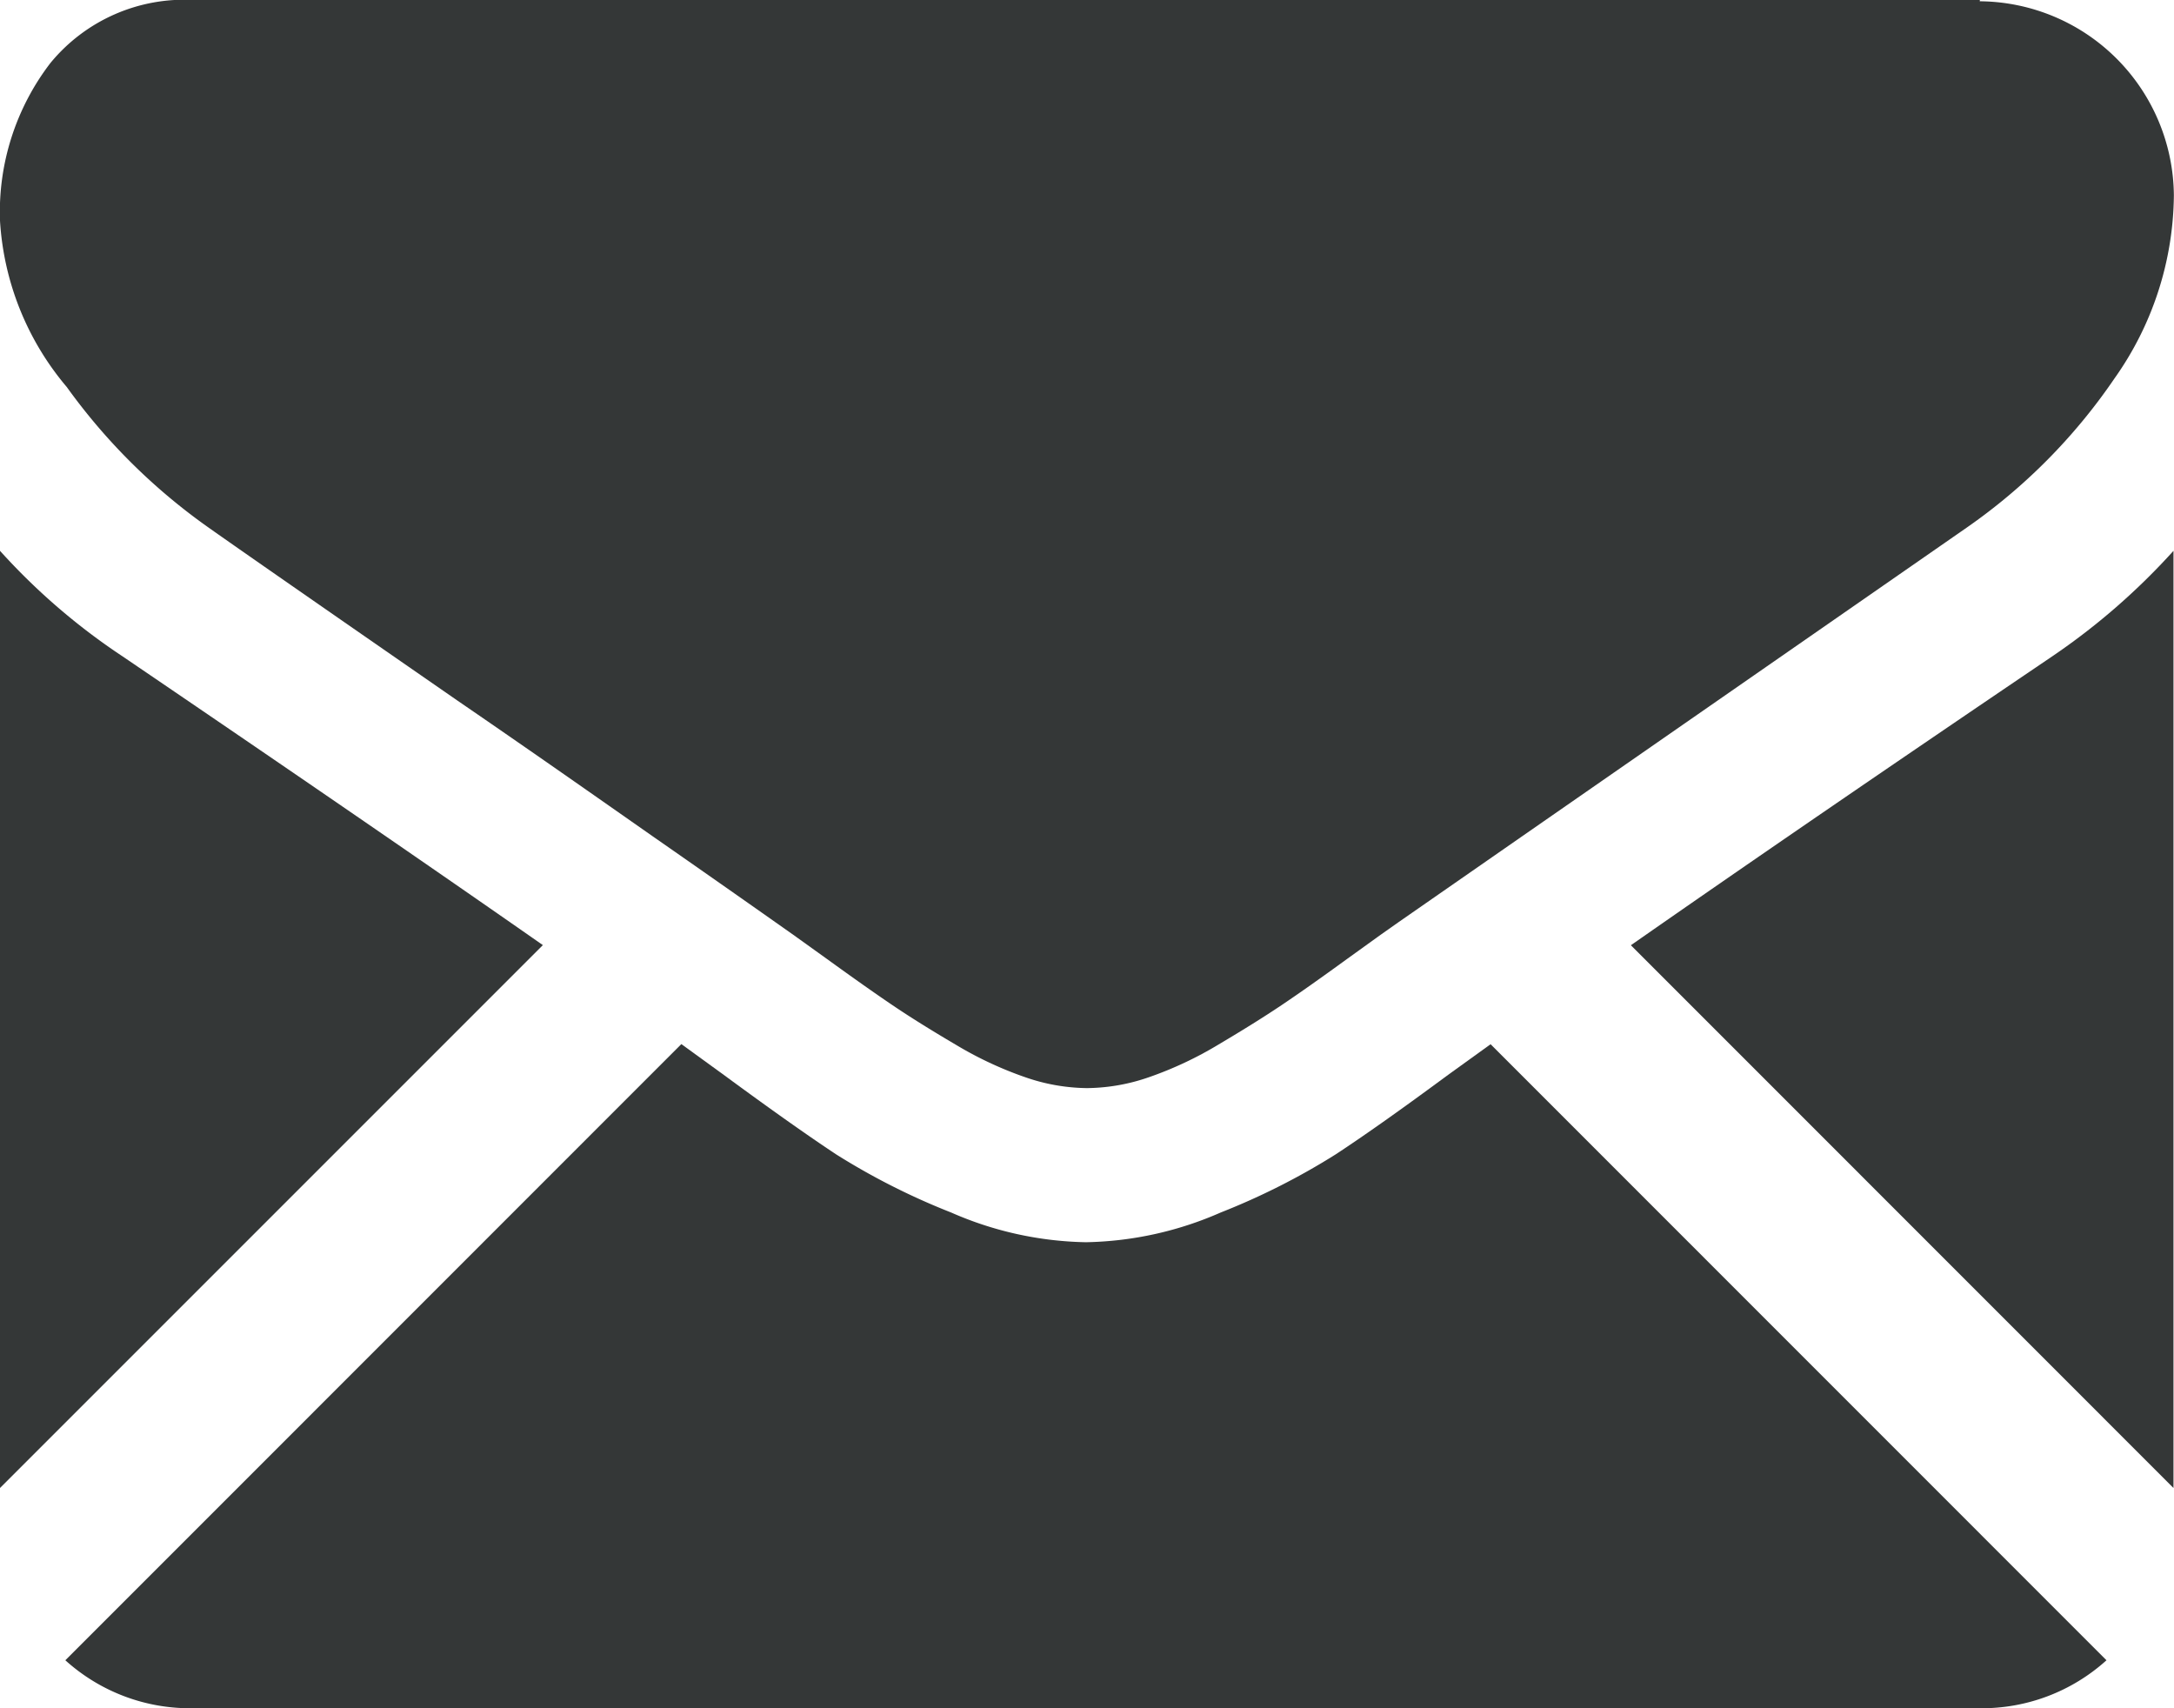
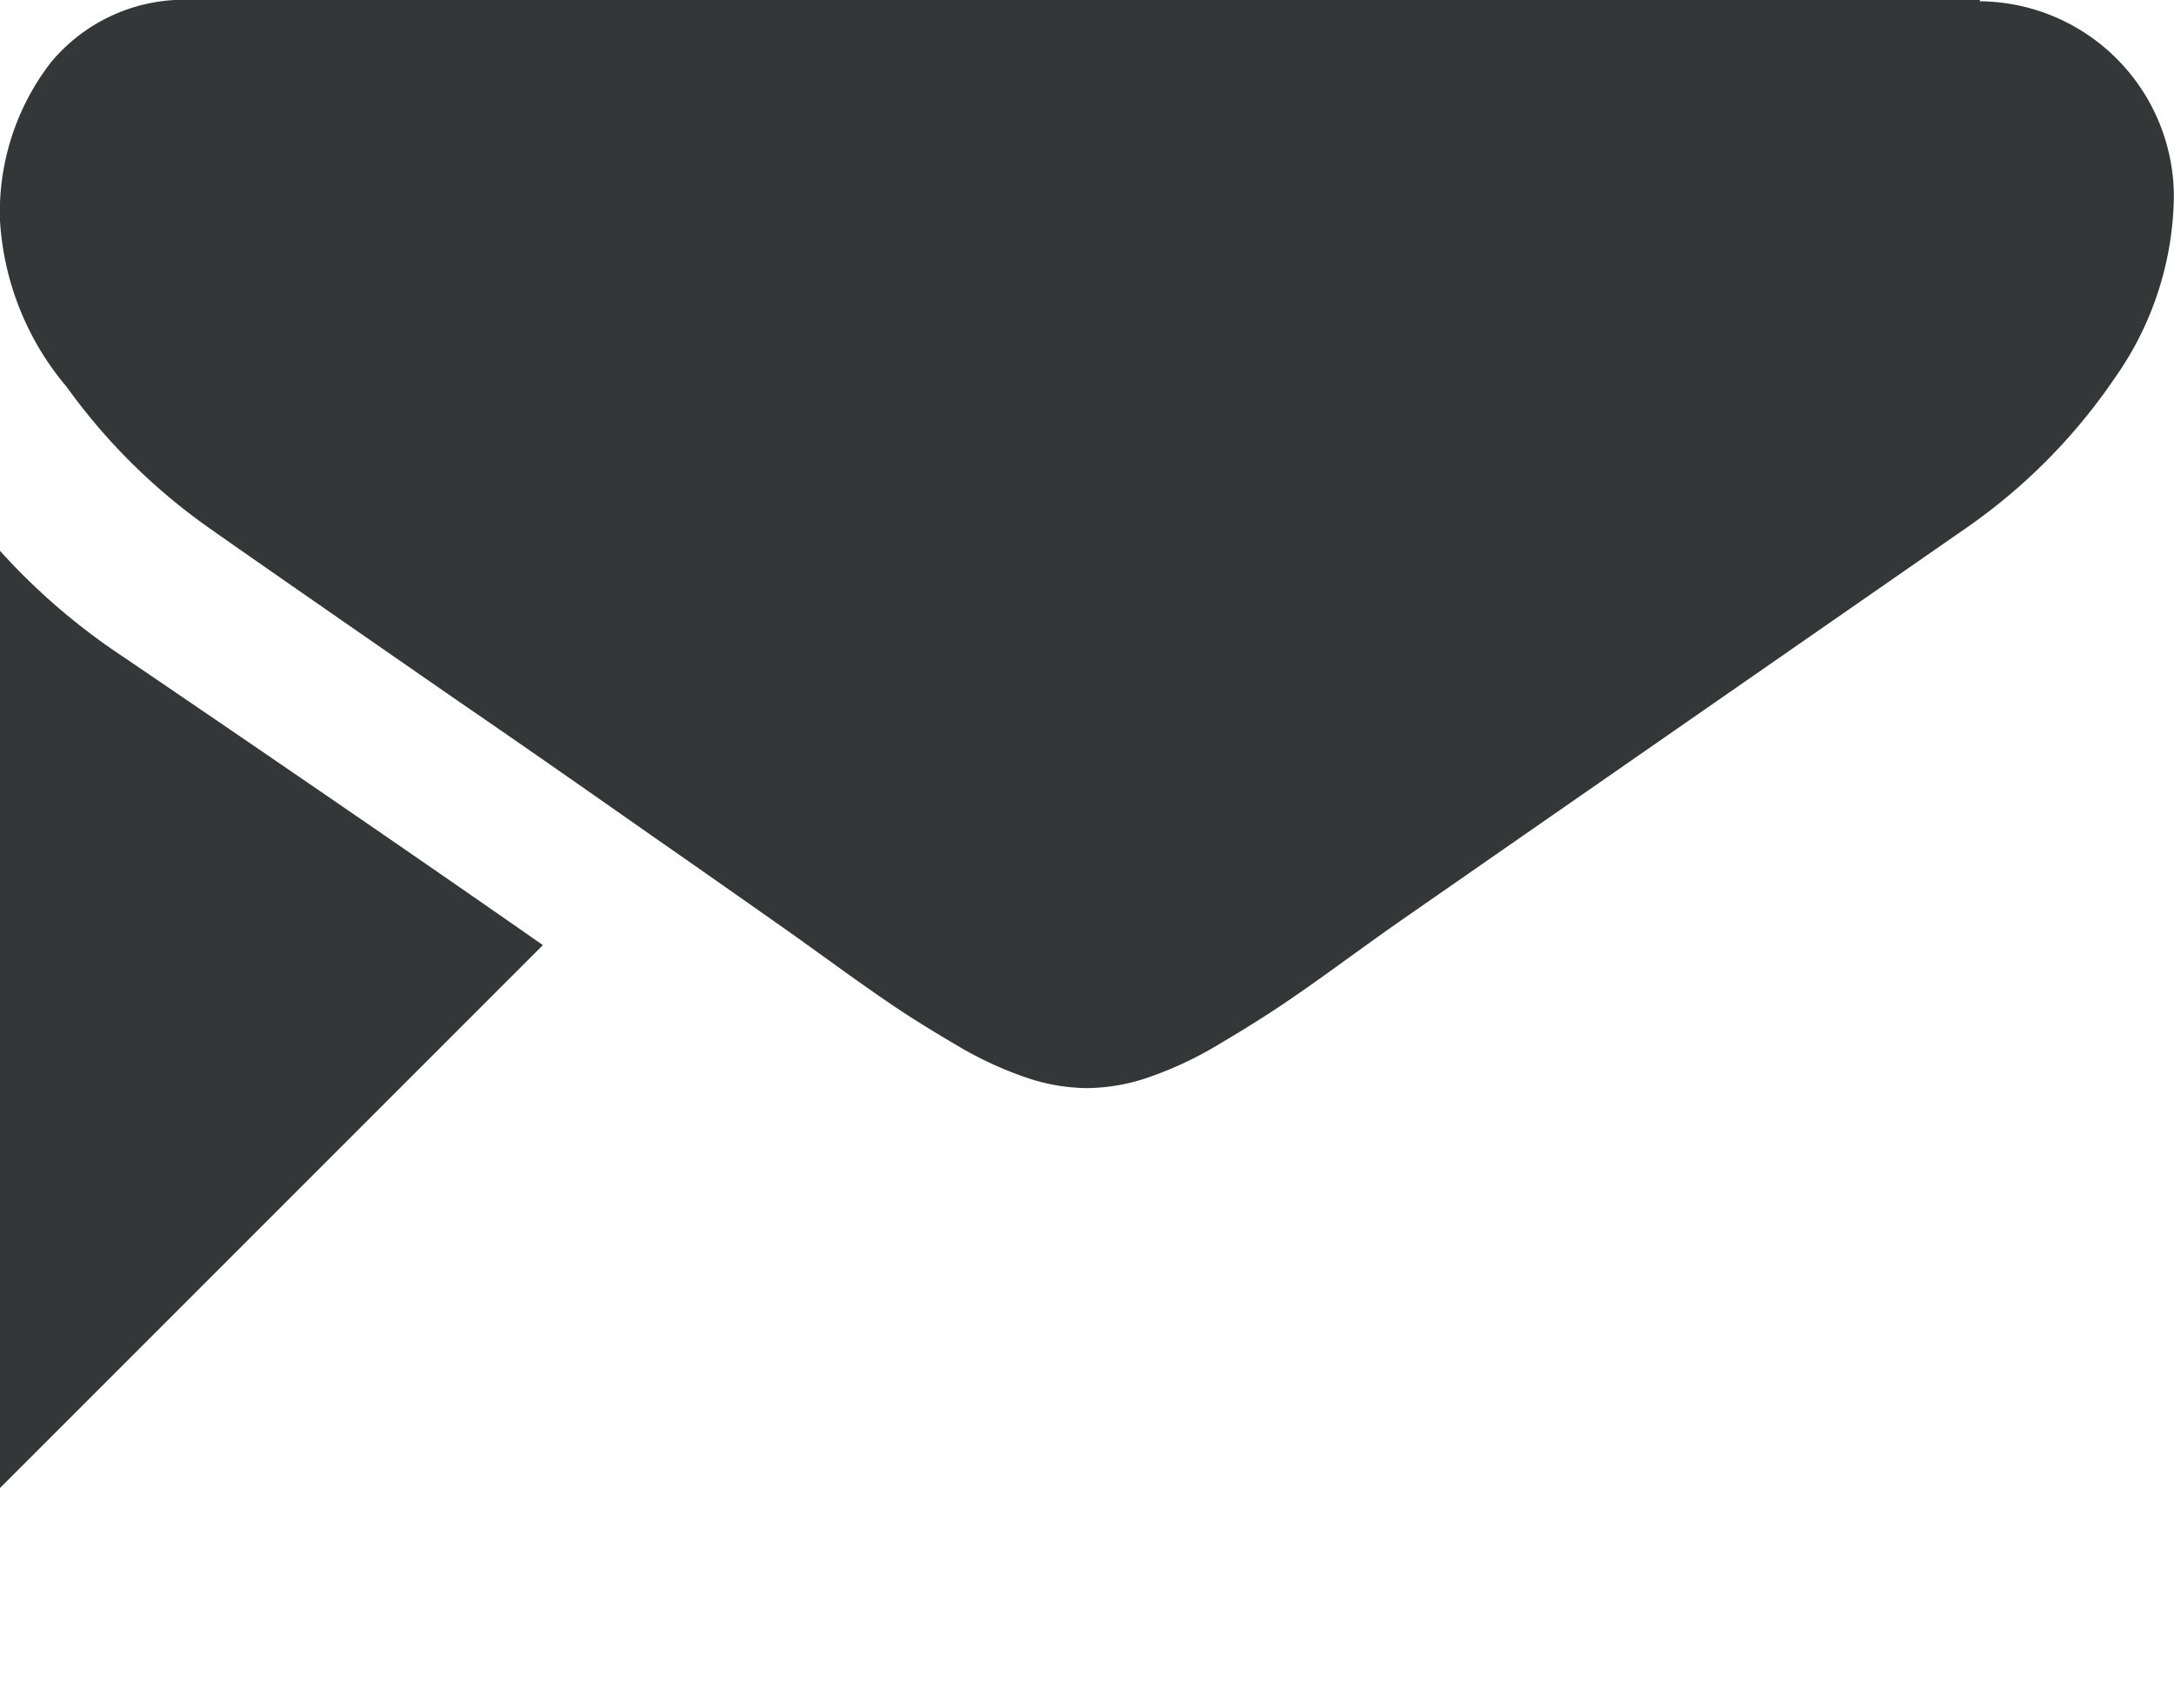
<svg xmlns="http://www.w3.org/2000/svg" width="17" height="13.357" viewBox="0 0 17 13.357">
-   <path d="M31.9,328.718a1.453,1.453,0,0,0,.995-.375l-4.816-4.817-.333.24q-.541.4-.878.621a5.406,5.406,0,0,1-.9.455,2.732,2.732,0,0,1-1.044.232h-.019a2.732,2.732,0,0,1-1.044-.232,5.389,5.389,0,0,1-.9-.455q-.337-.223-.878-.621l-.332-.241-4.817,4.818a1.453,1.453,0,0,0,.995.375Z" transform="translate(-16.423 -315.361)" fill="#343737" />
  <path d="M.958,199.38A5.03,5.03,0,0,1,0,198.555v7.328l4.245-4.245Q2.971,200.748.958,199.38Z" transform="translate(0 -194.248)" fill="#343737" />
-   <path d="M416.6,199.38q-1.938,1.312-3.295,2.259l4.243,4.244v-7.328A5.236,5.236,0,0,1,416.6,199.38Z" transform="translate(-400.552 -194.248)" fill="#343737" />
  <path d="M15.488,59.013H1.524A1.355,1.355,0,0,0,.4,59.506a1.914,1.914,0,0,0-.394,1.233,2.217,2.217,0,0,0,.522,1.3,4.706,4.706,0,0,0,1.11,1.1q.322.228,1.945,1.352c.584.4,1.092.757,1.528,1.062.372.259.693.484.957.67l.142.1.262.188q.308.223.512.361t.493.308a2.877,2.877,0,0,0,.546.256,1.509,1.509,0,0,0,.474.085h.019a1.51,1.51,0,0,0,.474-.085,2.871,2.871,0,0,0,.545-.256q.289-.171.493-.308t.512-.361l.261-.188.142-.1.96-.667,3.48-2.416a4.512,4.512,0,0,0,1.157-1.167,2.51,2.51,0,0,0,.465-1.432,1.53,1.53,0,0,0-1.518-1.518Z" transform="translate(-0.006 -59.013)" fill="#343737" />
</svg>